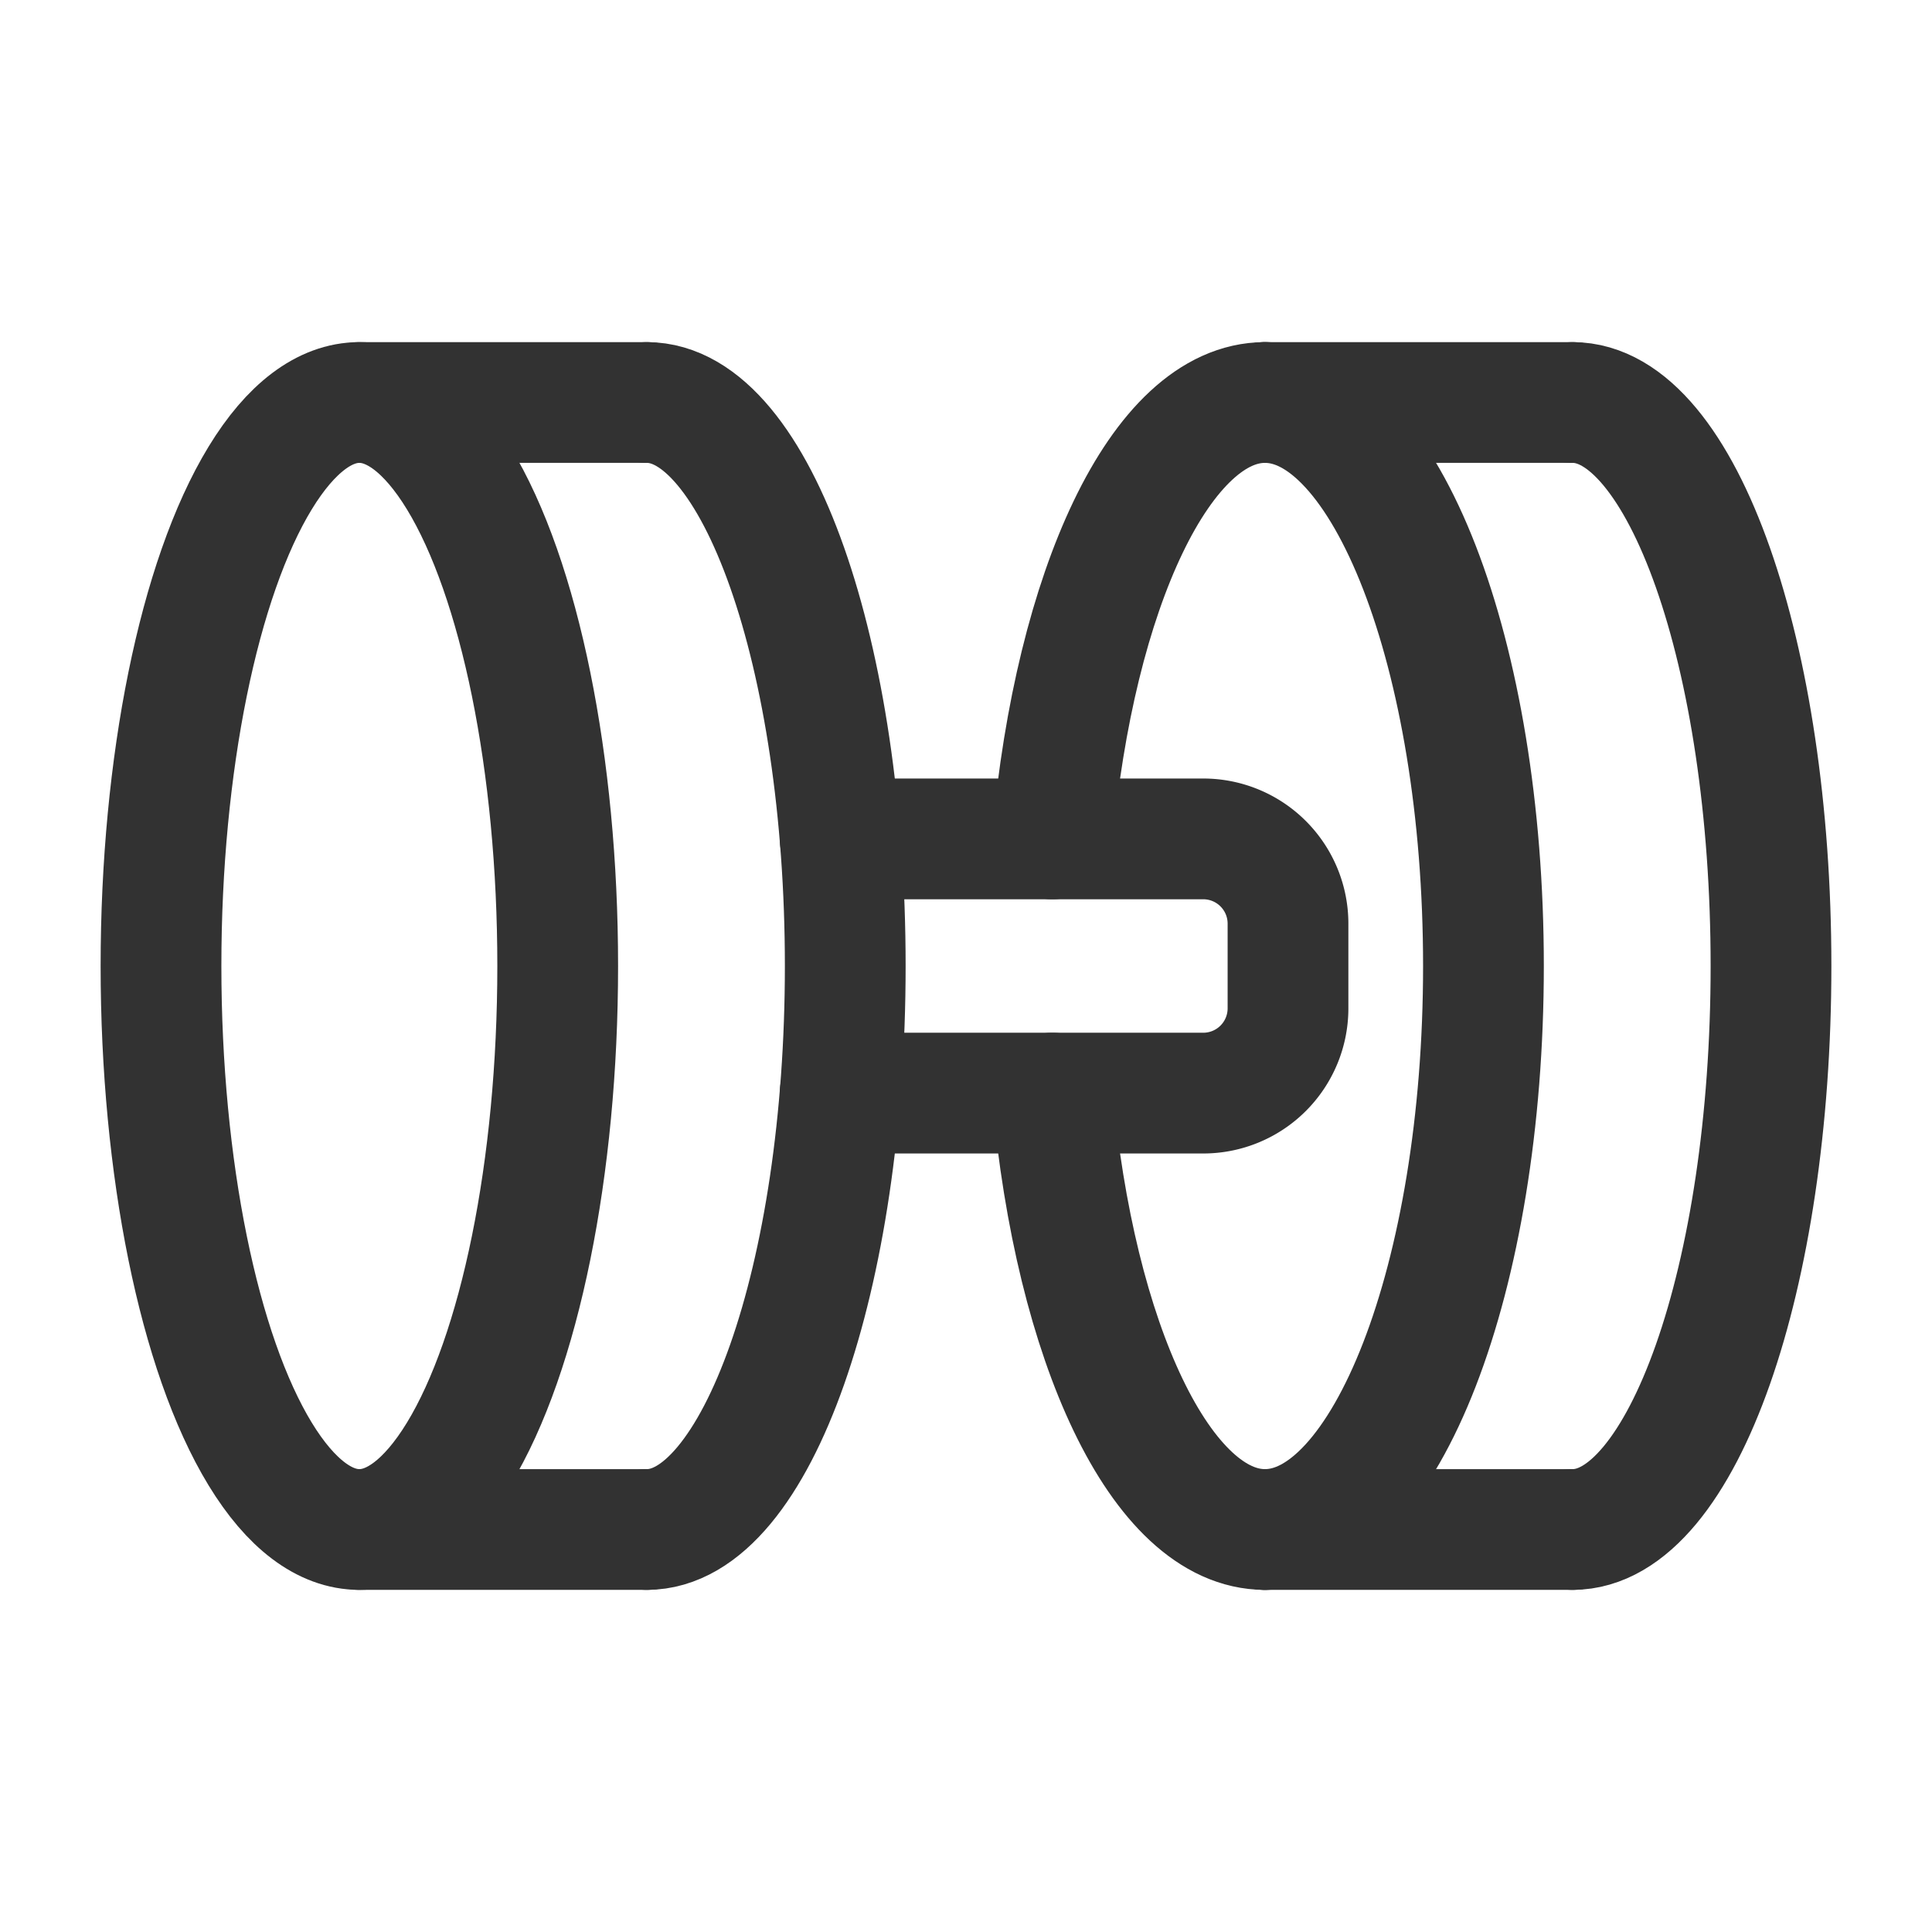
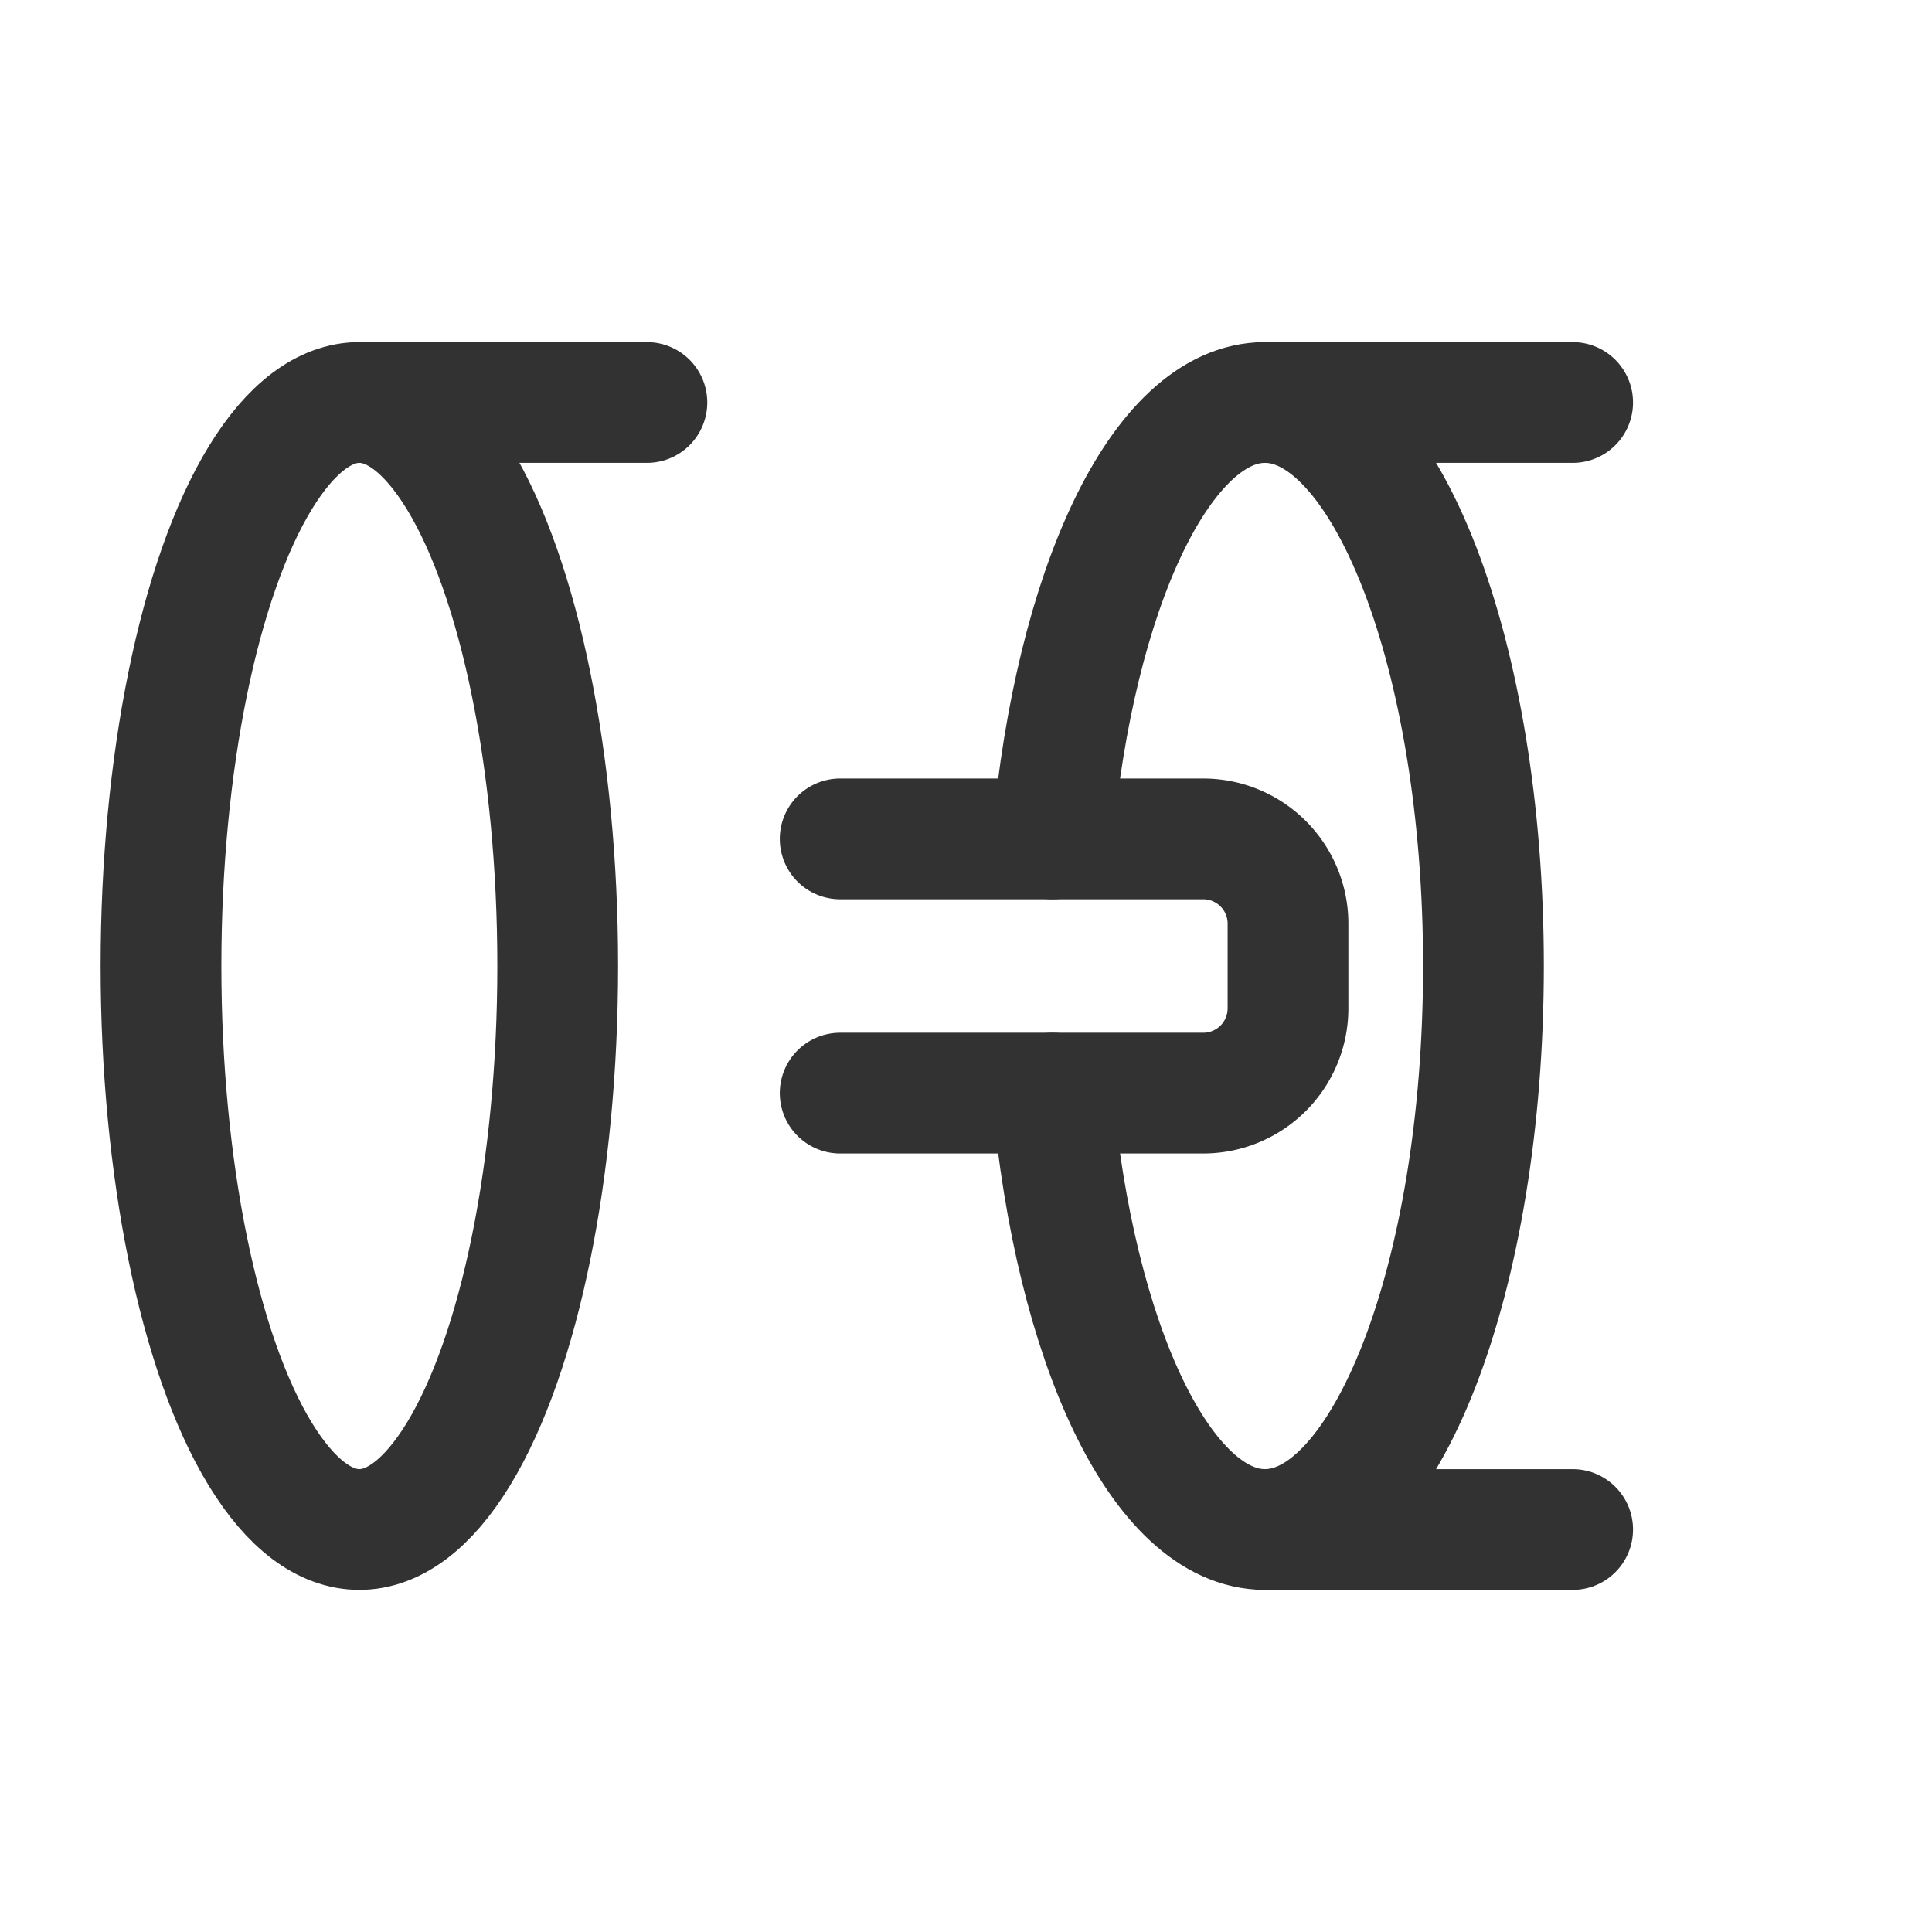
<svg xmlns="http://www.w3.org/2000/svg" viewBox="0 0 24 24">
  <g id="Layer_2" data-name="Layer 2">
    <path d="M15.714,5c1.499,0,2.714,3.134,2.714,7s-1.215,7-2.714,7" fill="none" stroke="#323232" stroke-linecap="round" stroke-linejoin="round" stroke-width="1.5" />
-     <path d="M19.536,5C20.897,5,22,8.134,22,12s-1.103,7-2.464,7" fill="none" stroke="#323232" stroke-linecap="round" stroke-linejoin="round" stroke-width="1.5" />
    <line x1="19.536" y1="19" x2="15.714" y2="19" fill="none" stroke="#323232" stroke-linecap="round" stroke-linejoin="round" stroke-width="1.5" />
    <line x1="19.536" y1="5" x2="15.714" y2="5" fill="none" stroke="#323232" stroke-linecap="round" stroke-linejoin="round" stroke-width="1.5" />
-     <path d="M8.036,5C9.397,5,10.5,8.134,10.5,12s-1.103,7-2.464,7" fill="none" stroke="#323232" stroke-linecap="round" stroke-linejoin="round" stroke-width="1.5" />
-     <line x1="8.036" y1="19" x2="4.464" y2="19" fill="none" stroke="#323232" stroke-linecap="round" stroke-linejoin="round" stroke-width="1.5" />
    <line x1="8.036" y1="5" x2="4.464" y2="5" fill="none" stroke="#323232" stroke-linecap="round" stroke-linejoin="round" stroke-width="1.5" />
    <ellipse cx="4.464" cy="12" rx="2.464" ry="7" fill="none" stroke="#323232" stroke-linecap="round" stroke-linejoin="round" stroke-width="1.5" />
    <path d="M10.437,10.421h4.51A1.053,1.053,0,0,1,16,11.474v1.053A1.053,1.053,0,0,1,14.947,13.579H10.437" fill="none" stroke="#323232" stroke-linecap="round" stroke-linejoin="round" stroke-width="1.5" />
    <path d="M13.072,10.421C13.35,7.317,14.426,5,15.714,5" fill="none" stroke="#323232" stroke-linecap="round" stroke-linejoin="round" stroke-width="1.5" />
    <path d="M15.714,19c-1.288,0-2.364-2.317-2.642-5.421" fill="none" stroke="#323232" stroke-linecap="round" stroke-linejoin="round" stroke-width="1.5" />
-     <path d="M0,0H24V24H0Z" fill="none" />
  </g>
</svg>